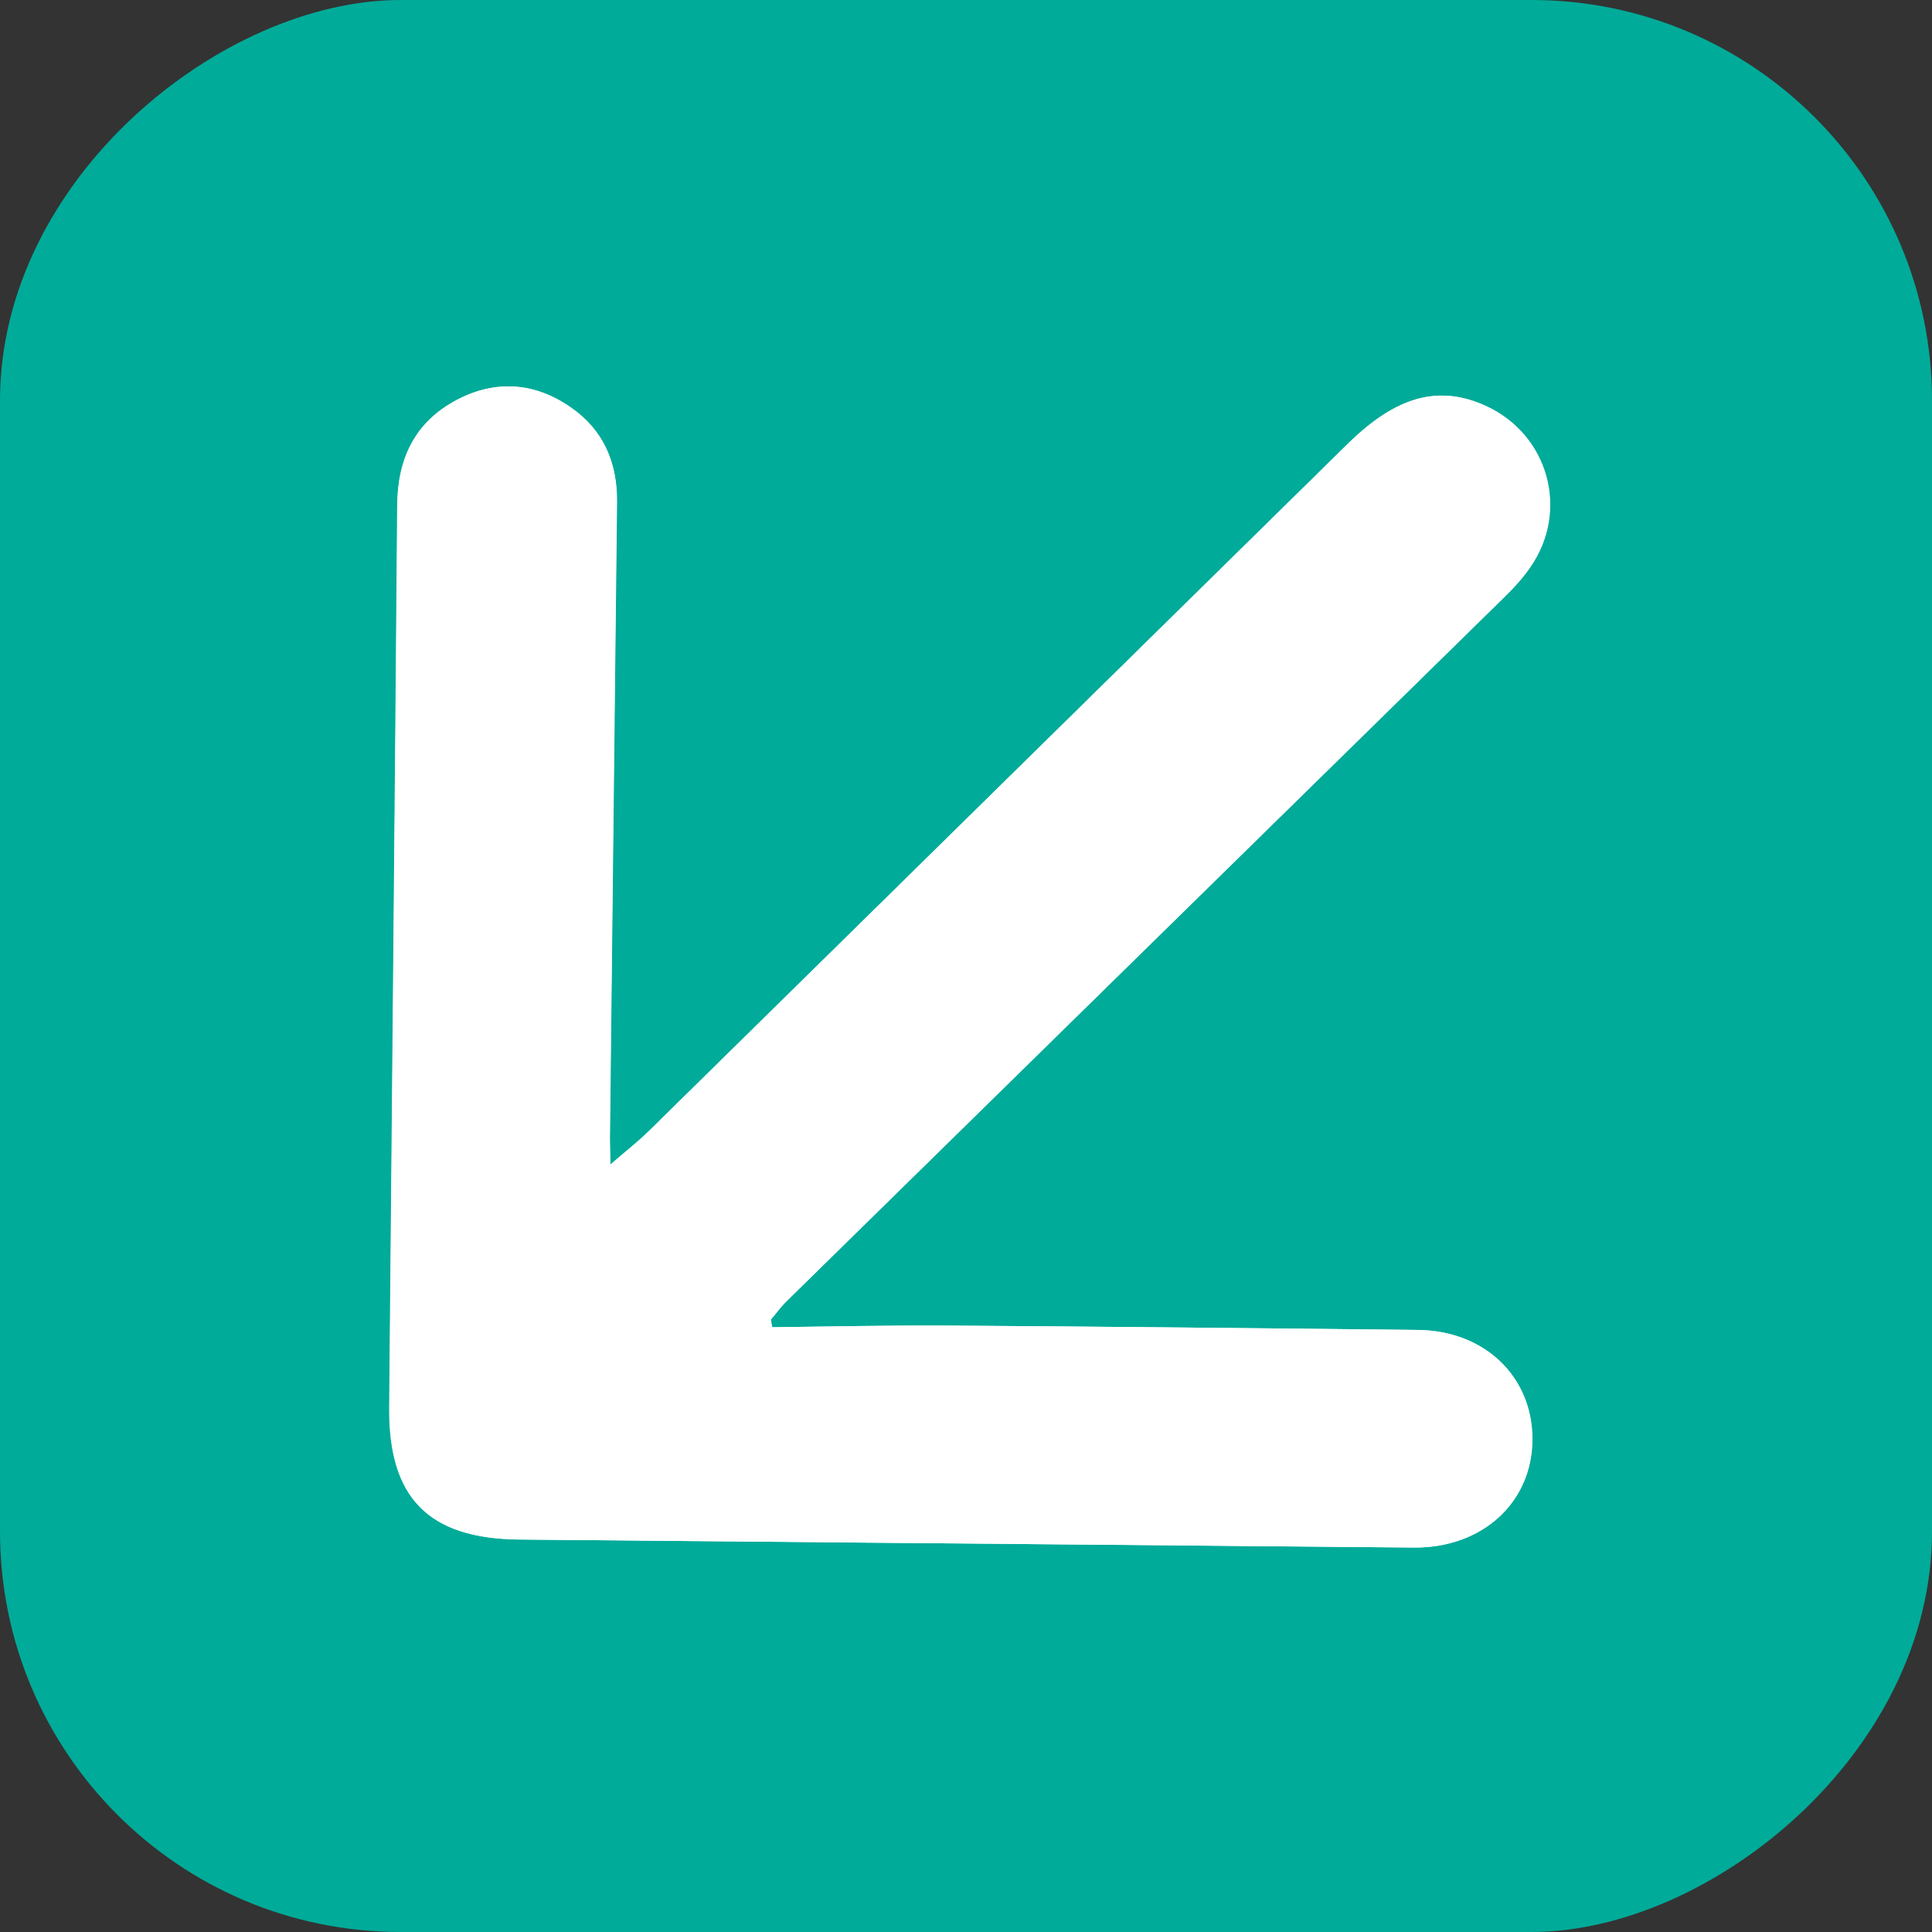
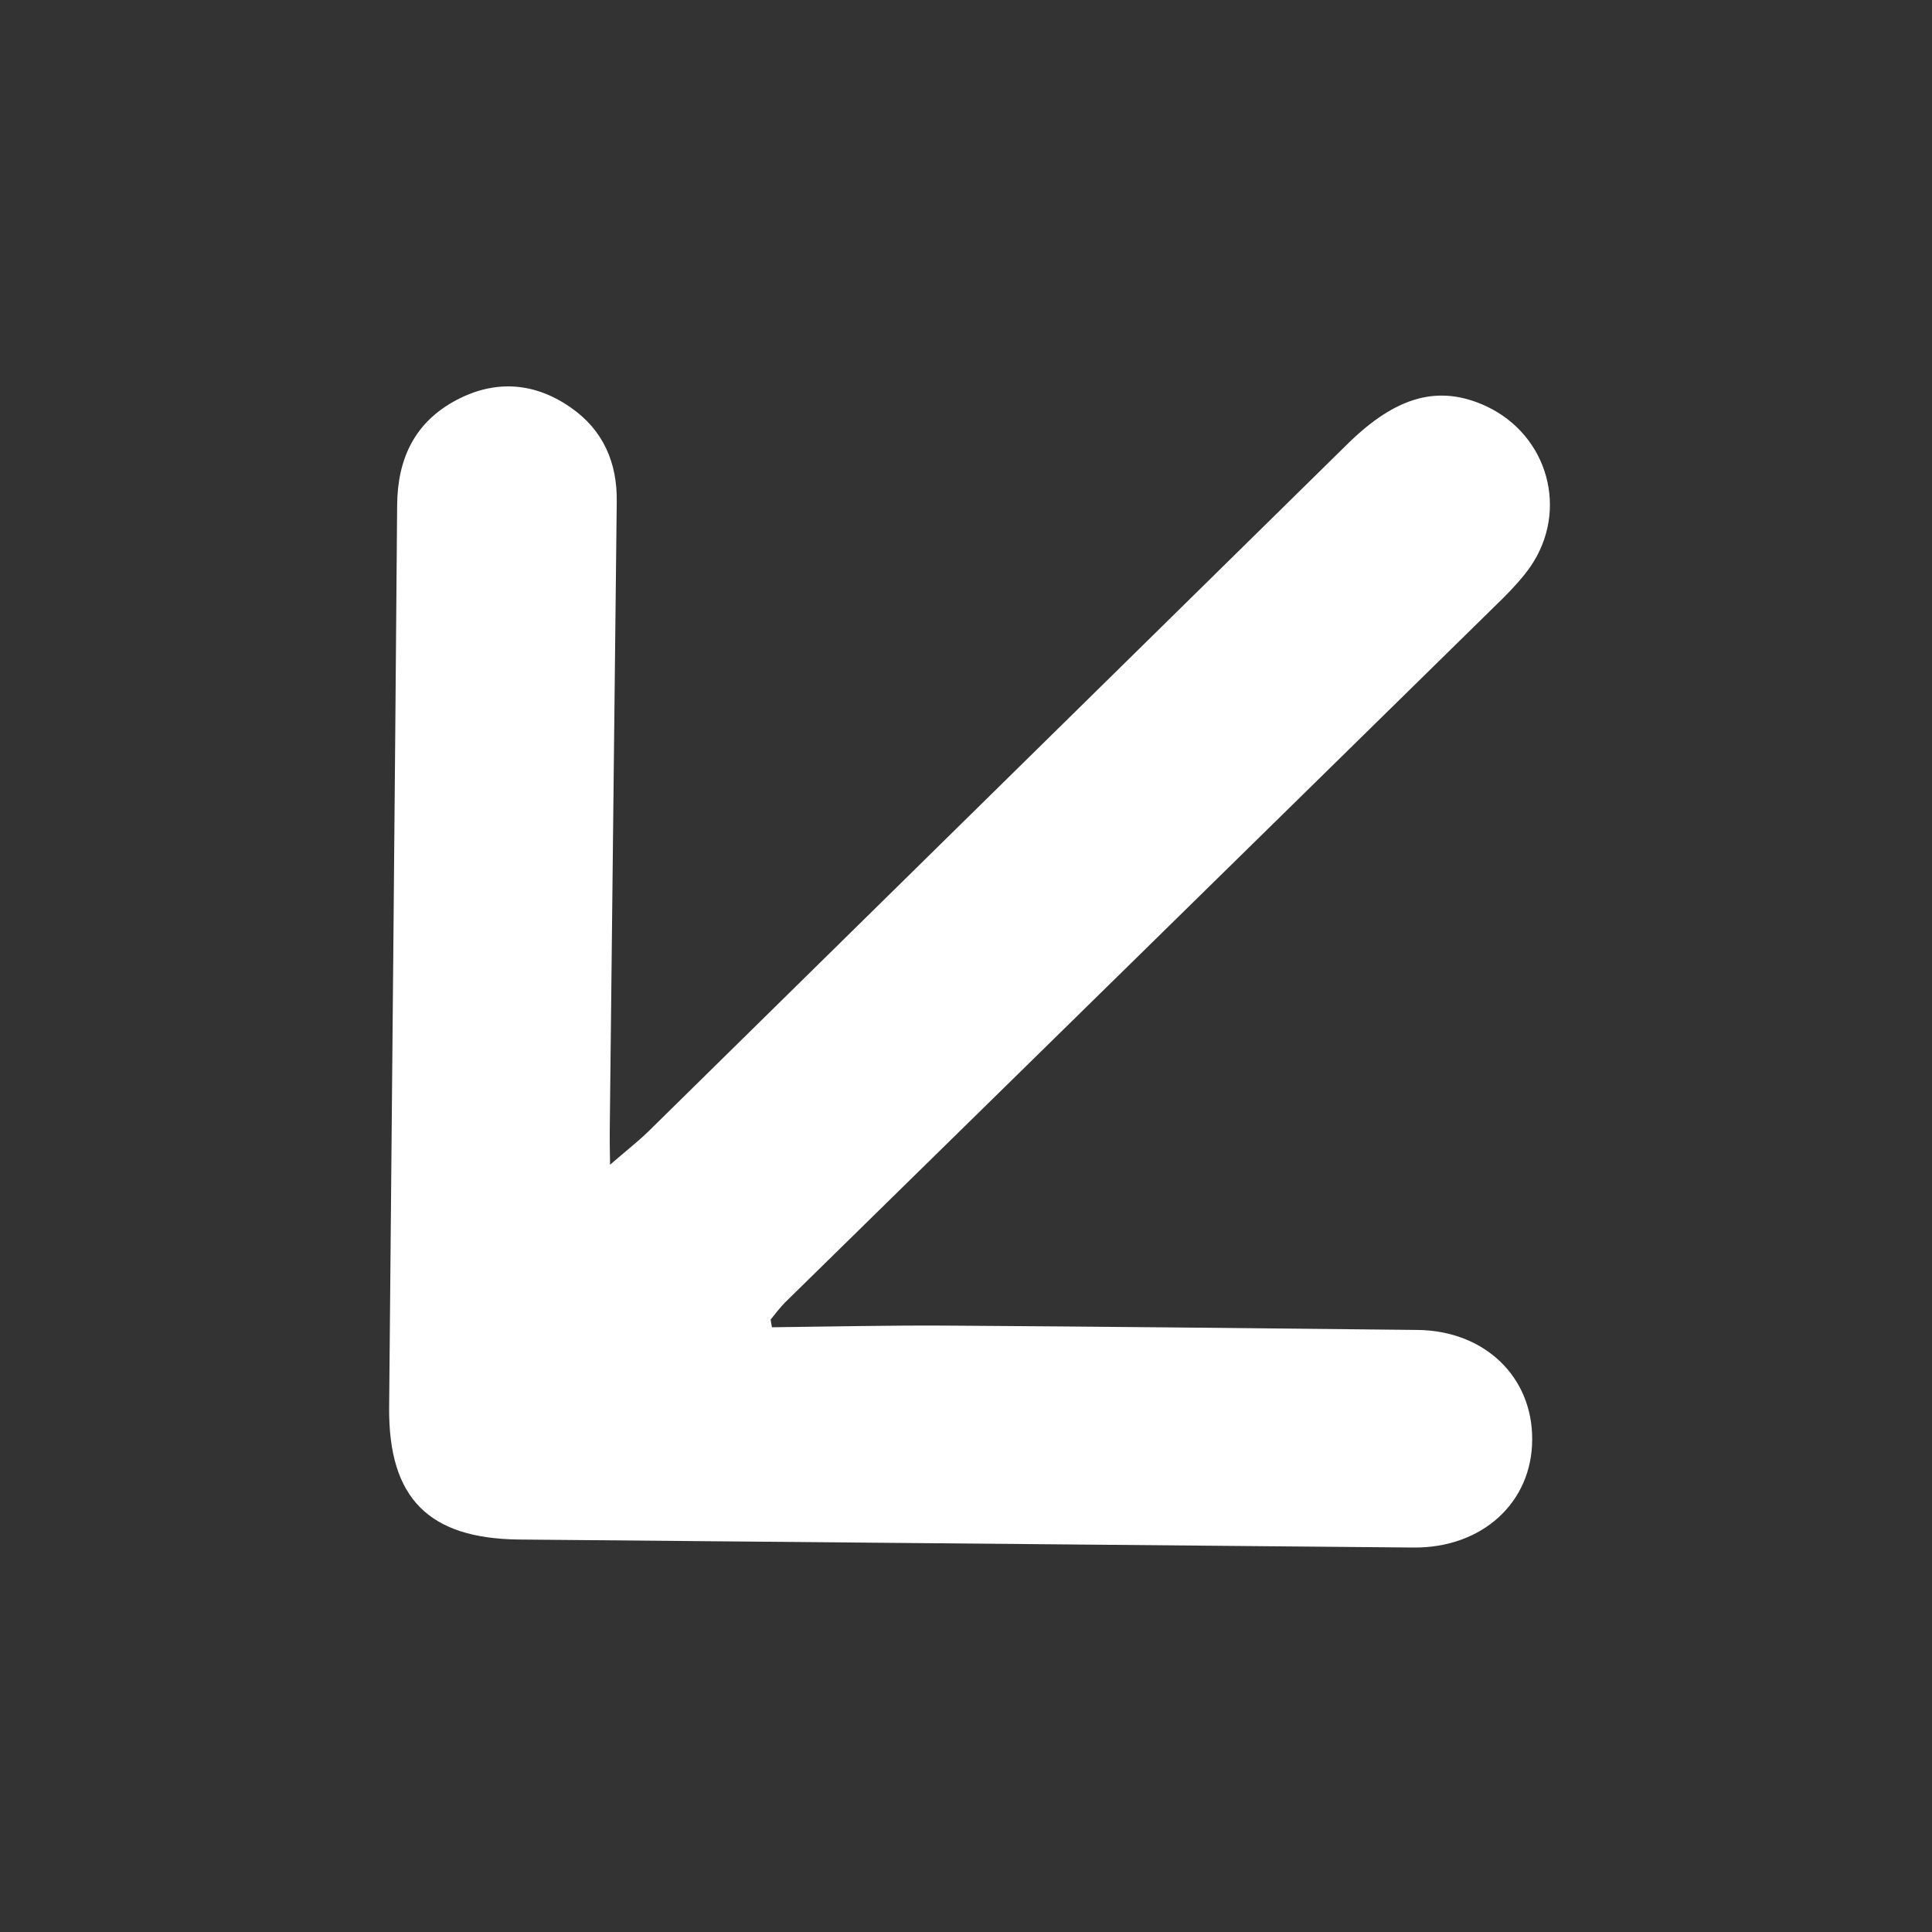
<svg xmlns="http://www.w3.org/2000/svg" id="Capa_2" data-name="Capa 2" viewBox="0 0 57.89 57.89">
  <rect x="0" y="0" width="57.89" height="57.89" fill="#333333" stroke="none" />
  <defs>
    <style>      .cls-1 {        fill: #fff;      }      .cls-2 {        fill: #00ab99;      }    </style>
  </defs>
  <g id="Capa_2-2" data-name="Capa 2">
-     <rect class="cls-2" x="0" y="0" width="57.89" height="57.89" rx="12" ry="12" transform="translate(57.89 0) rotate(90)" />
    <g id="g7Lu4r">
      <g>
-         <path class="cls-1" d="M23.14,39.77l-.04-.23c.15-.17.28-.36.44-.52,7.16-7.03,14.33-14.06,21.5-21.09.3-.29.59-.6.82-.94,1.17-1.69.54-3.96-1.32-4.82-1.41-.65-2.68-.31-4.14,1.12-6.99,6.87-13.98,13.75-20.97,20.62-.32.31-.67.59-1.14.99,0-.46-.02-.72-.01-.97.07-6.3.14-12.59.21-18.89.01-1.18-.41-2.16-1.38-2.83-1.07-.75-2.25-.84-3.41-.23-1.25.66-1.78,1.76-1.79,3.16-.07,9.01-.16,18.03-.24,27.04-.02,2.71,1.18,3.92,3.89,3.95,8.93.08,17.87.16,26.8.24,2.06.02,3.55-1.35,3.56-3.24,0-1.88-1.43-3.26-3.44-3.28-4.7-.05-9.41-.1-14.11-.13-1.74-.01-3.48.03-5.22.05Z" />
        <path class="cls-1" d="M23.14,39.77c1.74-.02,3.48-.06,5.22-.05,4.7.03,9.41.08,14.11.13,2.01.02,3.45,1.4,3.44,3.28,0,1.89-1.5,3.26-3.56,3.24-8.93-.08-17.87-.16-26.8-.24-2.71-.03-3.91-1.24-3.89-3.95.08-9.01.17-18.03.24-27.04.01-1.4.53-2.5,1.79-3.16,1.16-.61,2.34-.52,3.41.23.97.67,1.4,1.65,1.38,2.83-.07,6.3-.14,12.59-.21,18.89,0,.25,0,.51.01.97.47-.41.82-.68,1.14-.99,6.99-6.87,13.98-13.75,20.97-20.62,1.46-1.43,2.73-1.77,4.14-1.12,1.86.87,2.49,3.13,1.32,4.82-.24.34-.53.65-.82.94-7.16,7.03-14.33,14.06-21.5,21.09-.16.16-.3.35-.44.52l.04.23Z" />
      </g>
    </g>
  </g>
</svg>